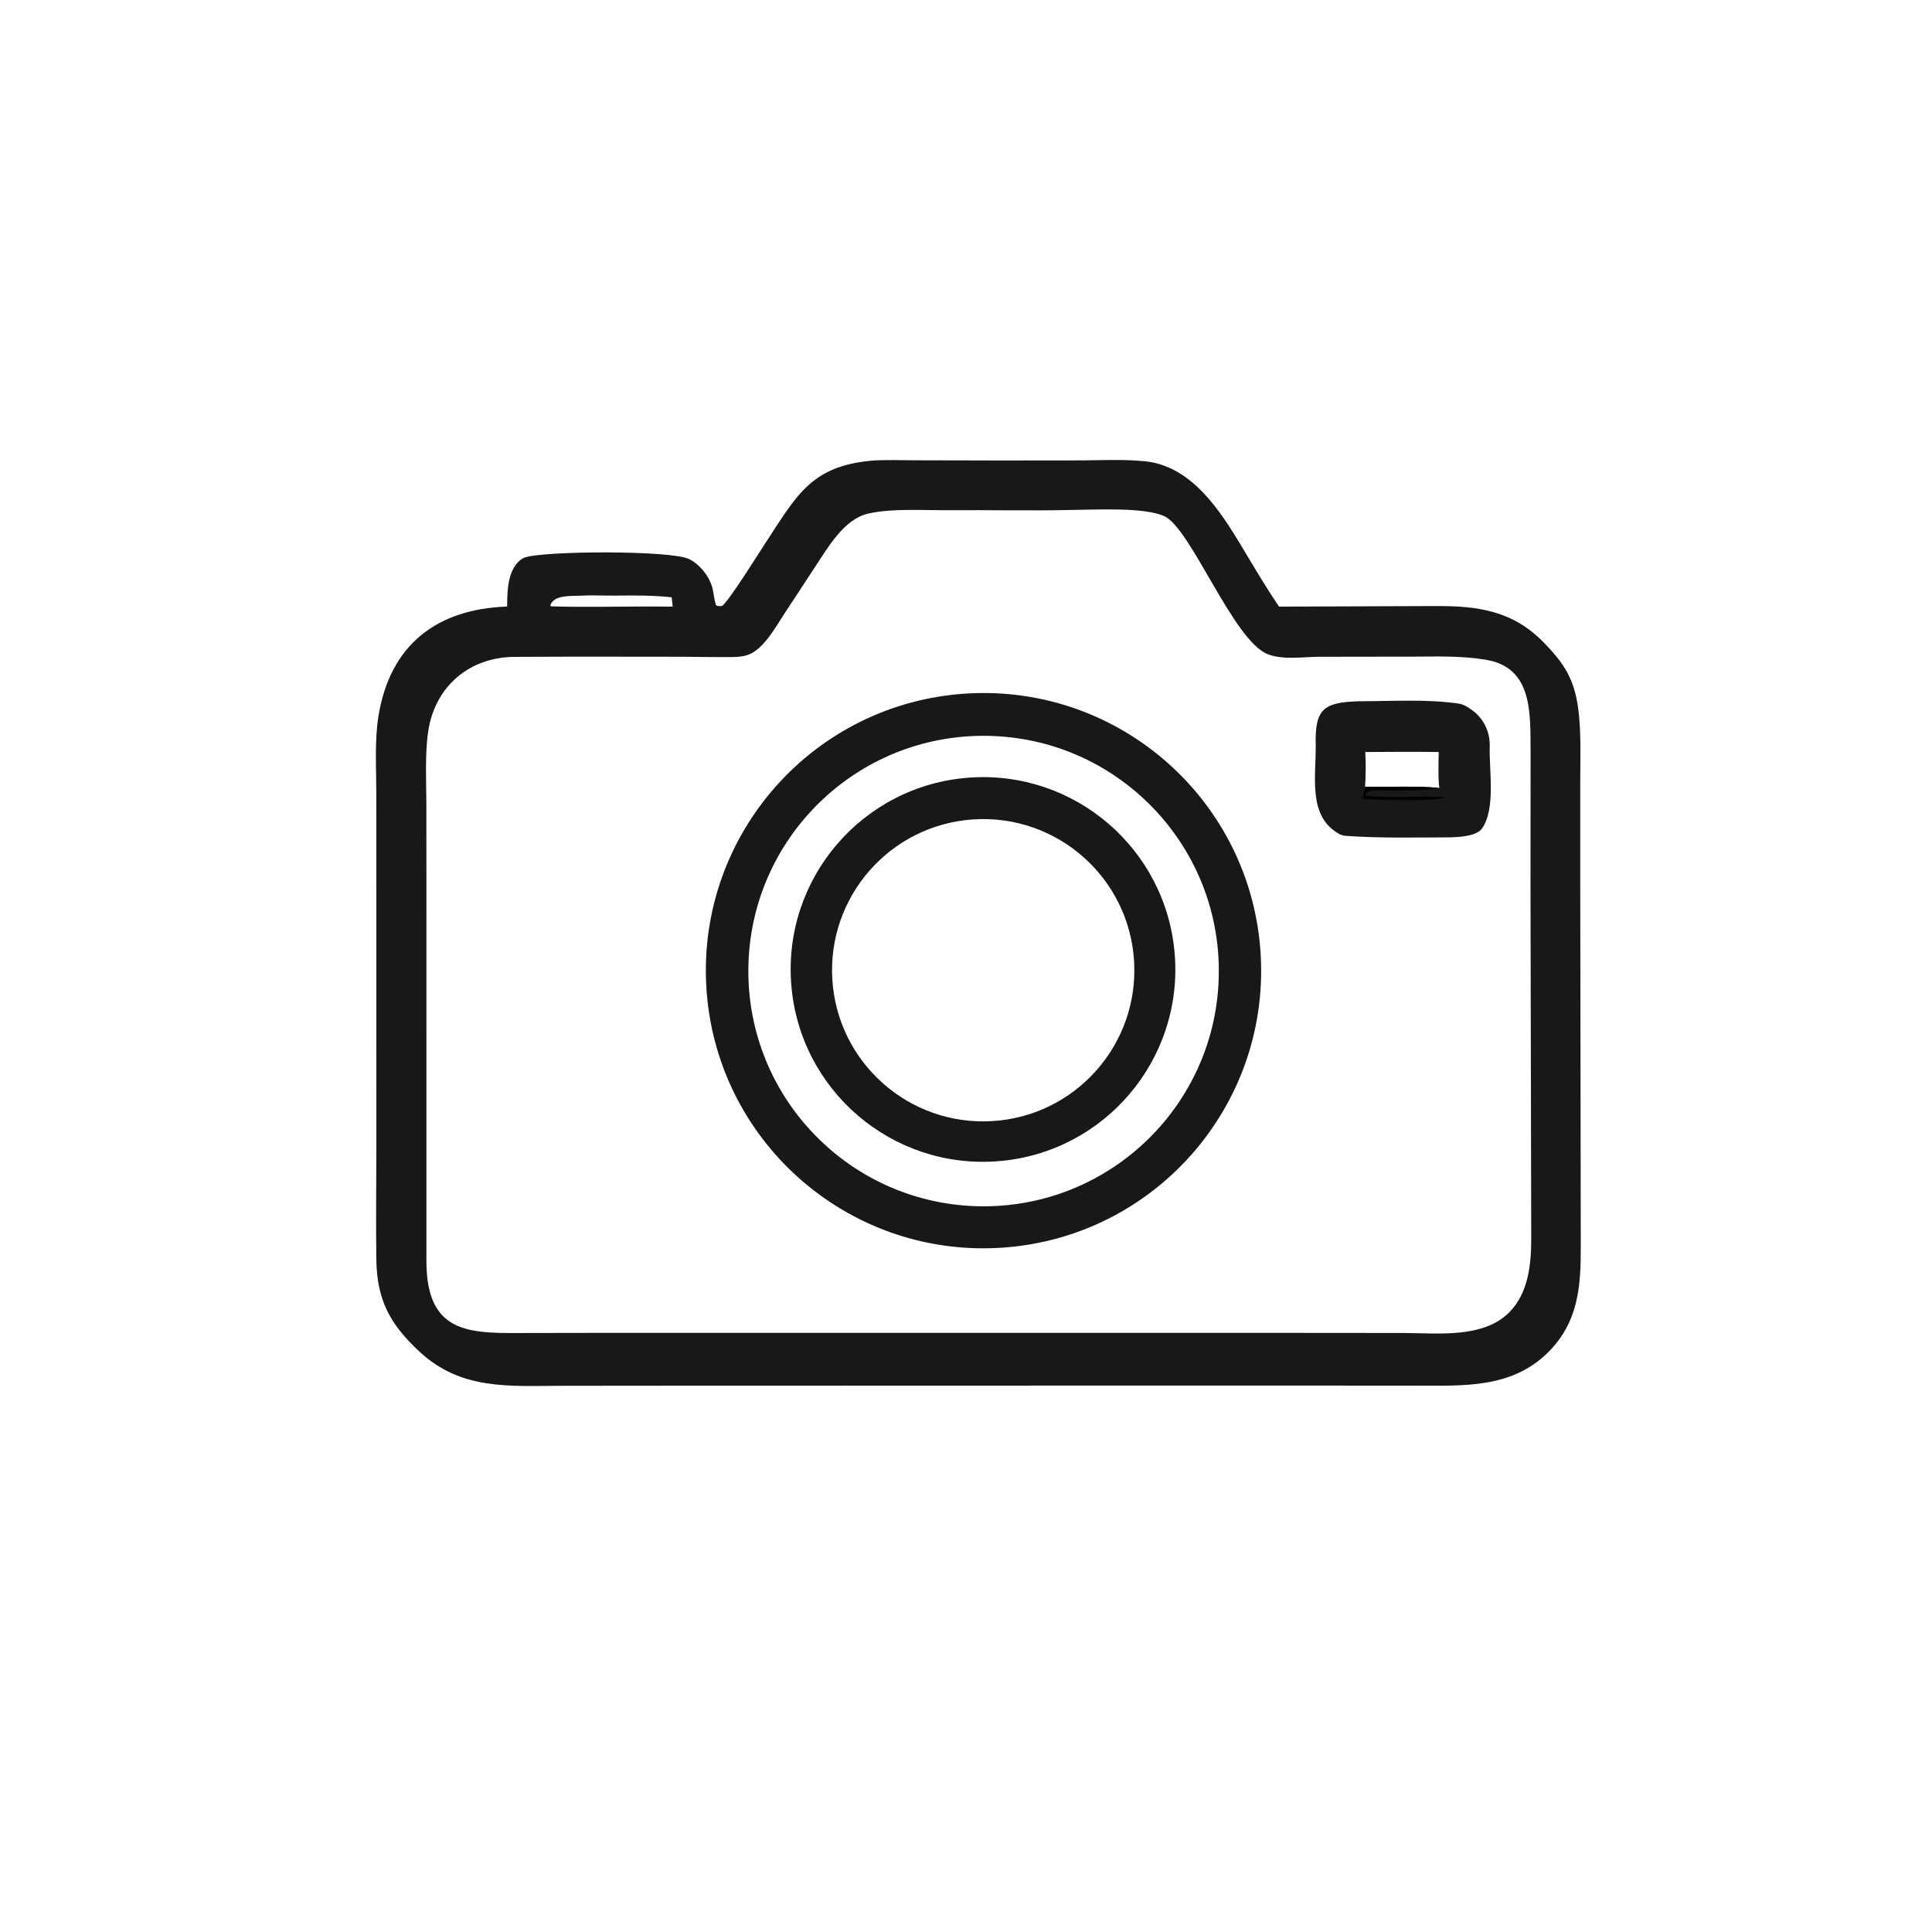
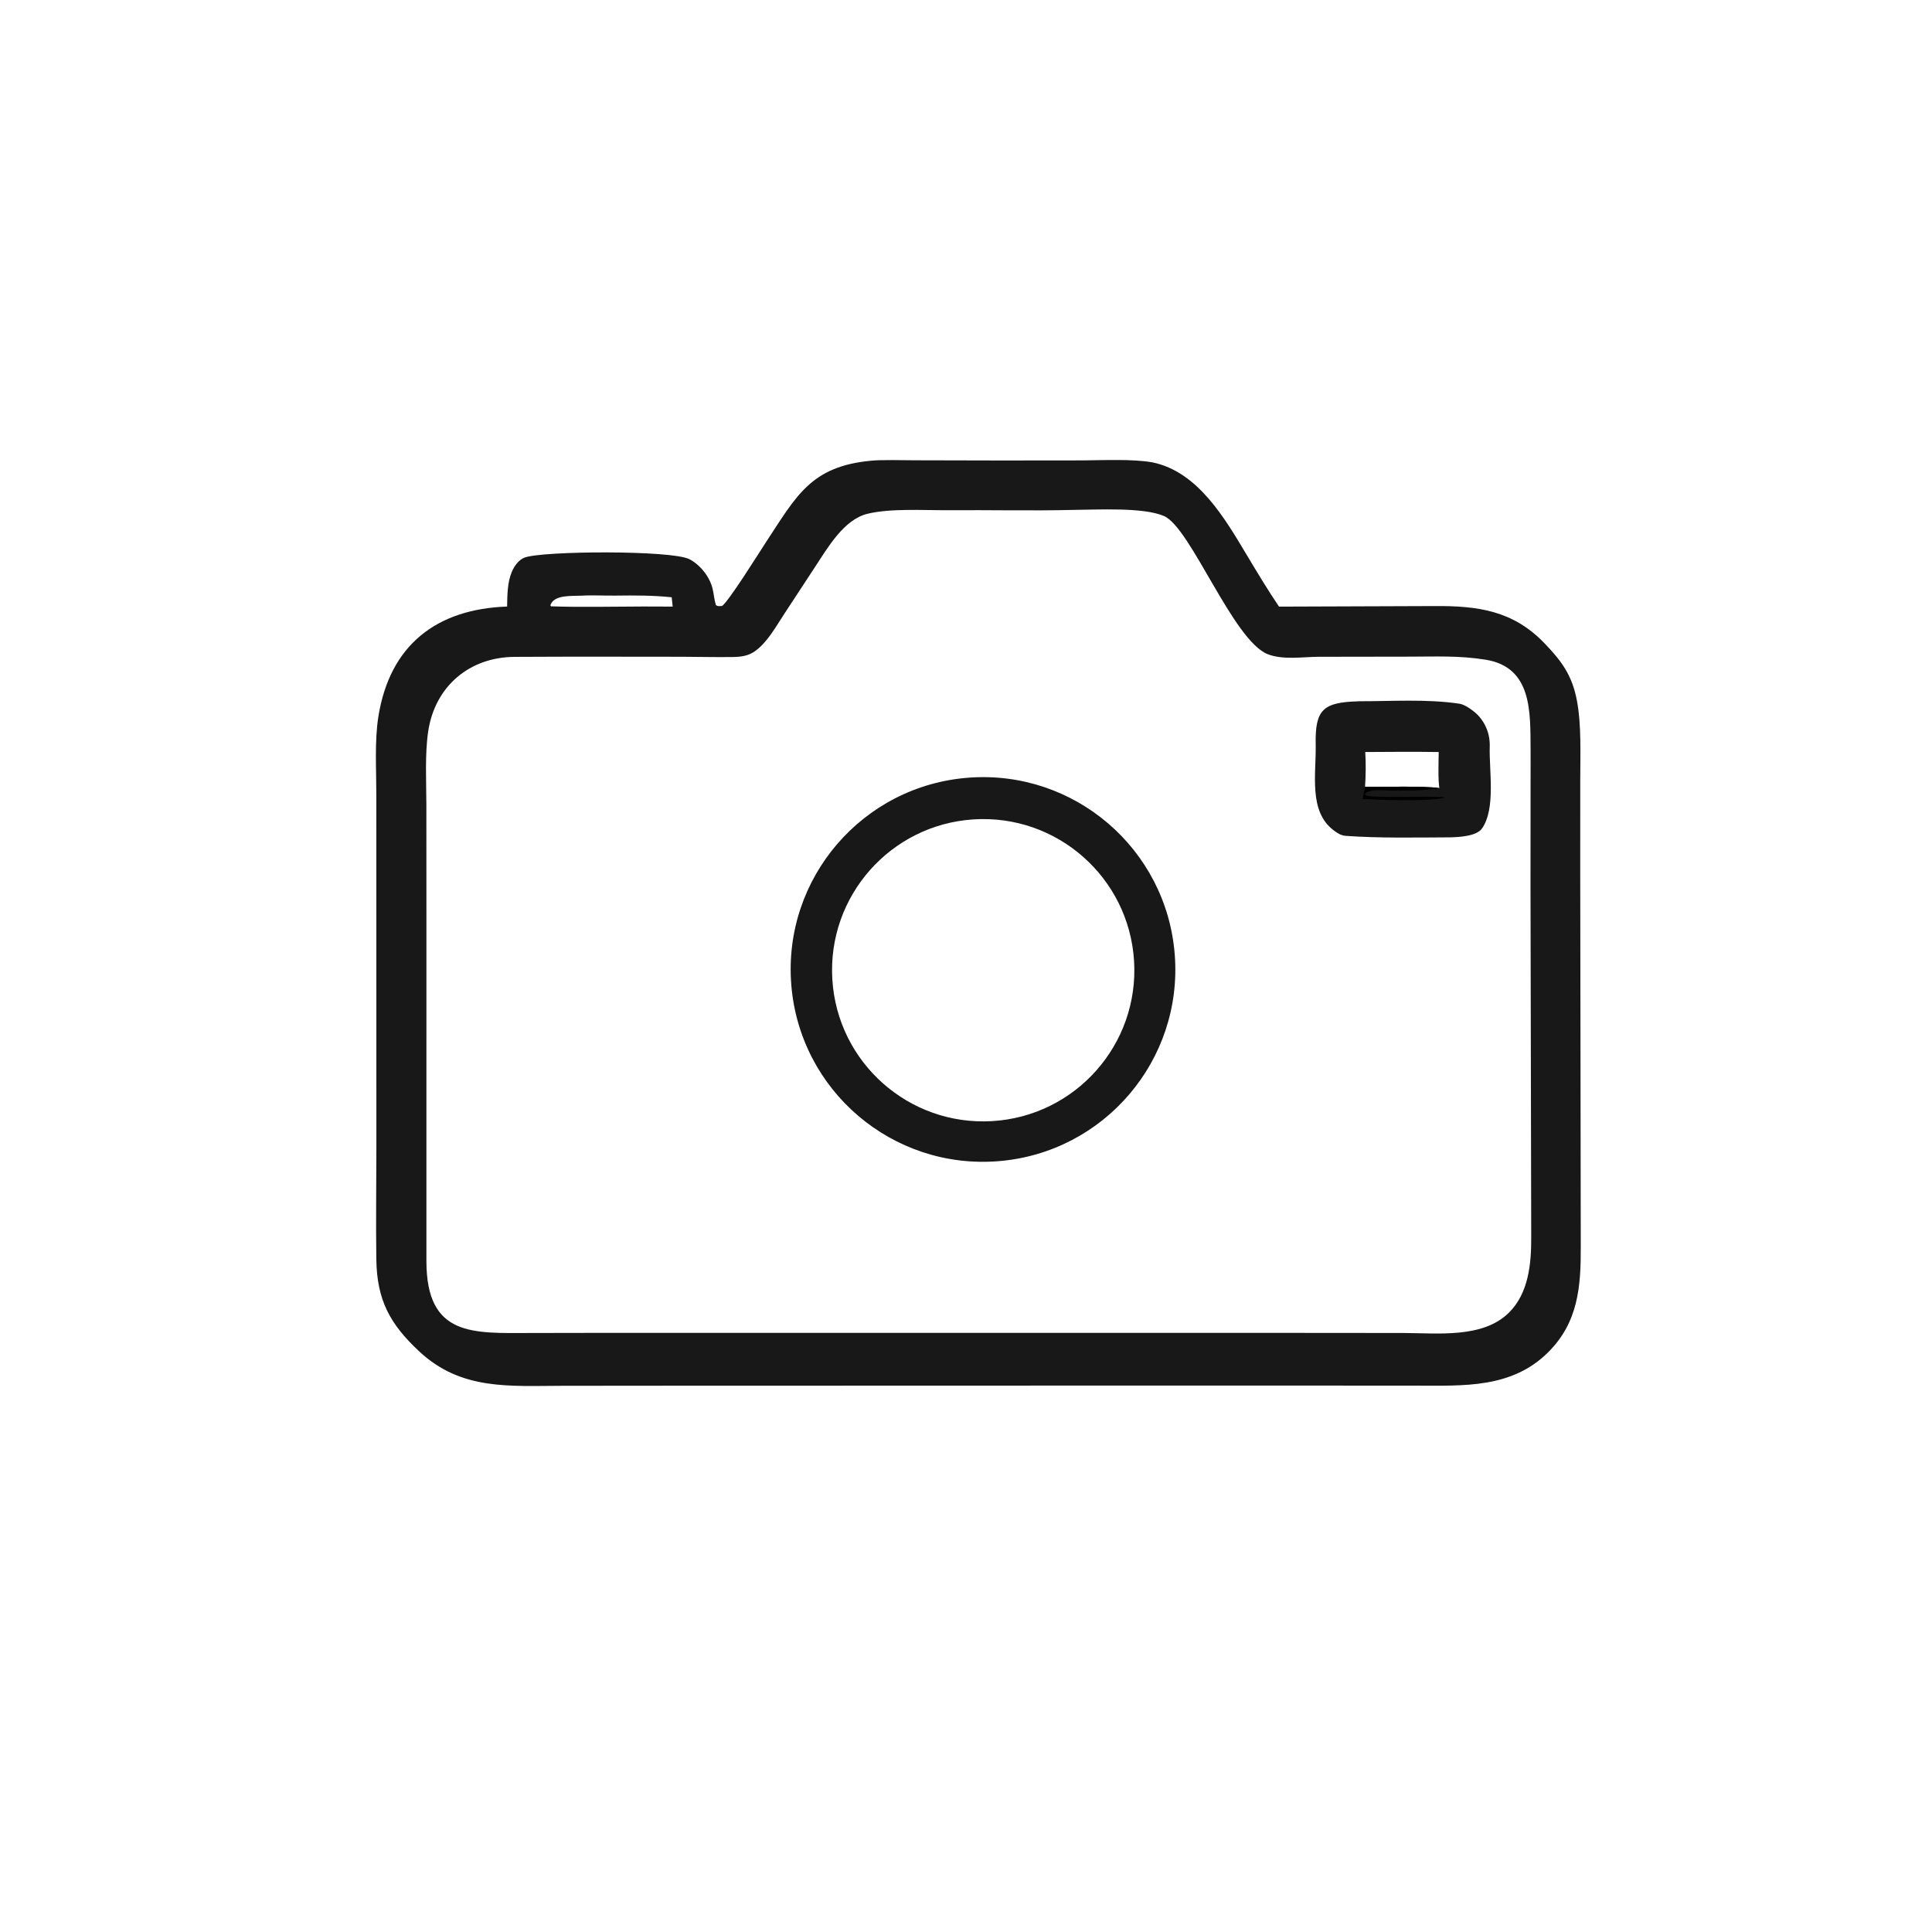
<svg xmlns="http://www.w3.org/2000/svg" width="1024" height="1024" viewBox="0 0 1024 1024">
  <path fill="#191818" d="M461.477 244.206C466.581 243.608 479.73 243.949 485.16 243.964L530.117 244.065L573.733 244.023C584.523 243.932 600.632 243.196 610.847 245.071C634.943 250.025 649.177 274.723 660.843 294.195C666.336 303.364 671.92 312.677 677.9 321.522L760.055 321.227C783.253 321.037 801.86 323.6 818.456 340.786C827.692 350.35 833.27 357.894 835.815 371.414C838.241 384.302 837.581 400.085 837.563 413.326L837.555 464.149L837.838 660.678C837.937 681.926 836.493 700.846 820.599 716.689C801.243 735.982 775.766 734.431 750.583 734.417L707.033 734.397L548.75 734.398L352.175 734.453L298.532 734.5C270.082 734.546 244.473 737.059 222.215 716.285C206.709 701.813 199.772 689.158 199.463 667.491C199.181 647.8 199.479 628.315 199.486 608.751L199.476 489.2L199.458 420.73C199.457 407.642 198.504 392.686 200.536 379.873C206.591 341.697 231.608 322.775 268.773 321.483C268.891 315.476 268.902 308.76 271.248 303.146C272.489 300.175 274.949 296.623 278.113 295.496C288.186 291.909 356.005 291.573 365.354 296.366C371.108 299.316 376.15 305.694 377.675 311.982C378.383 314.898 378.531 317.849 379.46 320.723C380.654 321.51 380.899 321.203 382.631 321.19C385.745 319.579 402.756 292.256 405.99 287.348C422.129 262.849 429.73 247.239 461.477 244.206ZM468.75 706.461L683.646 706.458L743.692 706.509C761.846 706.54 785.851 709.489 799.744 695.756C810.154 685.467 811.637 669.896 811.577 656.007L811.196 469.506L811.235 412.473C811.239 407.442 811.28 402.295 811.238 397.308C811.074 377.697 812.261 353.715 787.506 349.673C773.659 347.412 761.03 348.021 747.06 348.035L698.751 348.111C690.324 348.182 680.006 349.86 672 346.764C653.579 339.639 631.164 279.698 616.961 273.51C605.987 268.728 581.232 270.185 569.078 270.256C546.914 270.802 524.838 270.262 502.637 270.419C489.71 270.51 472.266 269.321 459.862 272.292C447.34 275.292 438.796 290.14 432.129 300.293L415.505 325.636C411.199 332.215 406.763 340.304 400.409 344.958C396.615 347.737 392.772 348.168 388.208 348.235C379.251 348.368 370.263 348.119 361.29 348.097L305.597 348.04C294.879 348.019 283.987 348.167 273.135 348.154C248.959 348.126 230.517 363.664 226.937 387.733C225.159 399.69 225.959 414.253 225.986 426.742L226.011 488.844L226.008 608.453C226.002 628.19 225.987 648.749 226.007 668.428C226.049 708.654 250.685 706.573 281.26 706.514L321.813 706.443L468.75 706.461ZM341.25 321.459L356.538 321.513L356.014 316.569C346.233 315.551 336.305 315.542 326.483 315.683C320.655 315.766 313.941 315.373 308.239 315.722C302.825 316.003 293.693 315.062 291.7 320.789L292.033 321.364C307.714 321.907 325.42 321.489 341.25 321.459Z" />
-   <path fill="#191818" d="M512.488 367.583C593.776 362.718 663.56 424.798 668.194 506.099C672.829 587.401 610.552 657.009 529.238 661.413C448.248 665.801 378.978 603.827 374.362 522.849C369.746 441.872 431.524 372.428 512.488 367.583ZM520.247 639.362C588.95 639.954 645.185 584.858 645.998 516.158C646.811 447.458 591.895 391.046 523.198 390.013C454.189 388.975 397.464 444.195 396.648 513.207C395.831 582.22 451.233 638.766 520.247 639.362Z" />
  <path fill="#191818" d="M513.401 412.183C569.426 407.99 618.282 449.916 622.642 505.928C627.001 561.94 585.219 610.92 529.22 615.445C472.987 619.989 423.756 577.994 419.379 521.747C415.001 465.5 457.142 416.394 513.401 412.183ZM525.784 594.22C570.055 591.636 603.806 553.58 601.079 509.317C598.353 465.054 560.188 431.427 515.935 434.296C471.882 437.151 438.441 475.105 441.155 519.166C443.868 563.228 481.714 596.791 525.784 594.22Z" />
  <path fill="#191818" d="M719.608 371.722C719.736 371.708 719.863 371.693 719.99 371.679C737.327 371.709 756.363 370.401 773.425 372.969C776.429 373.421 779.95 376.073 782.087 377.86C786.972 382.238 789.82 388.654 789.594 395.708C789.194 408.179 792.866 428.437 785.544 439.04C782.599 443.305 773.242 443.672 768.58 443.812C750.662 443.889 731.028 444.304 713.182 443.022C710.472 442.715 708.907 441.605 706.868 440.083C693.416 430.04 697.669 409.986 697.346 394.722C696.952 376.143 701.21 372.289 719.608 371.722ZM723.511 417.039C733.444 417.145 754.157 416.473 762.89 417.692C762.141 413.257 762.478 403.373 762.549 398.584C749.547 398.399 736.611 398.501 723.609 398.581C724.003 405.09 723.885 410.592 723.511 417.039Z" />
  <path d="M723.511 417.039C733.444 417.145 754.157 416.473 762.89 417.692C754.621 419.205 746.268 418.997 737.907 419.039C733.436 419.061 727.129 417.825 723.433 420.666L723.561 421.385C728.137 423.396 756.995 421.635 765.569 422.577L765.245 422.937C755.135 424.896 733.017 424.011 722.23 423.481C722.623 421.316 723.066 419.192 723.511 417.039Z" />
</svg>